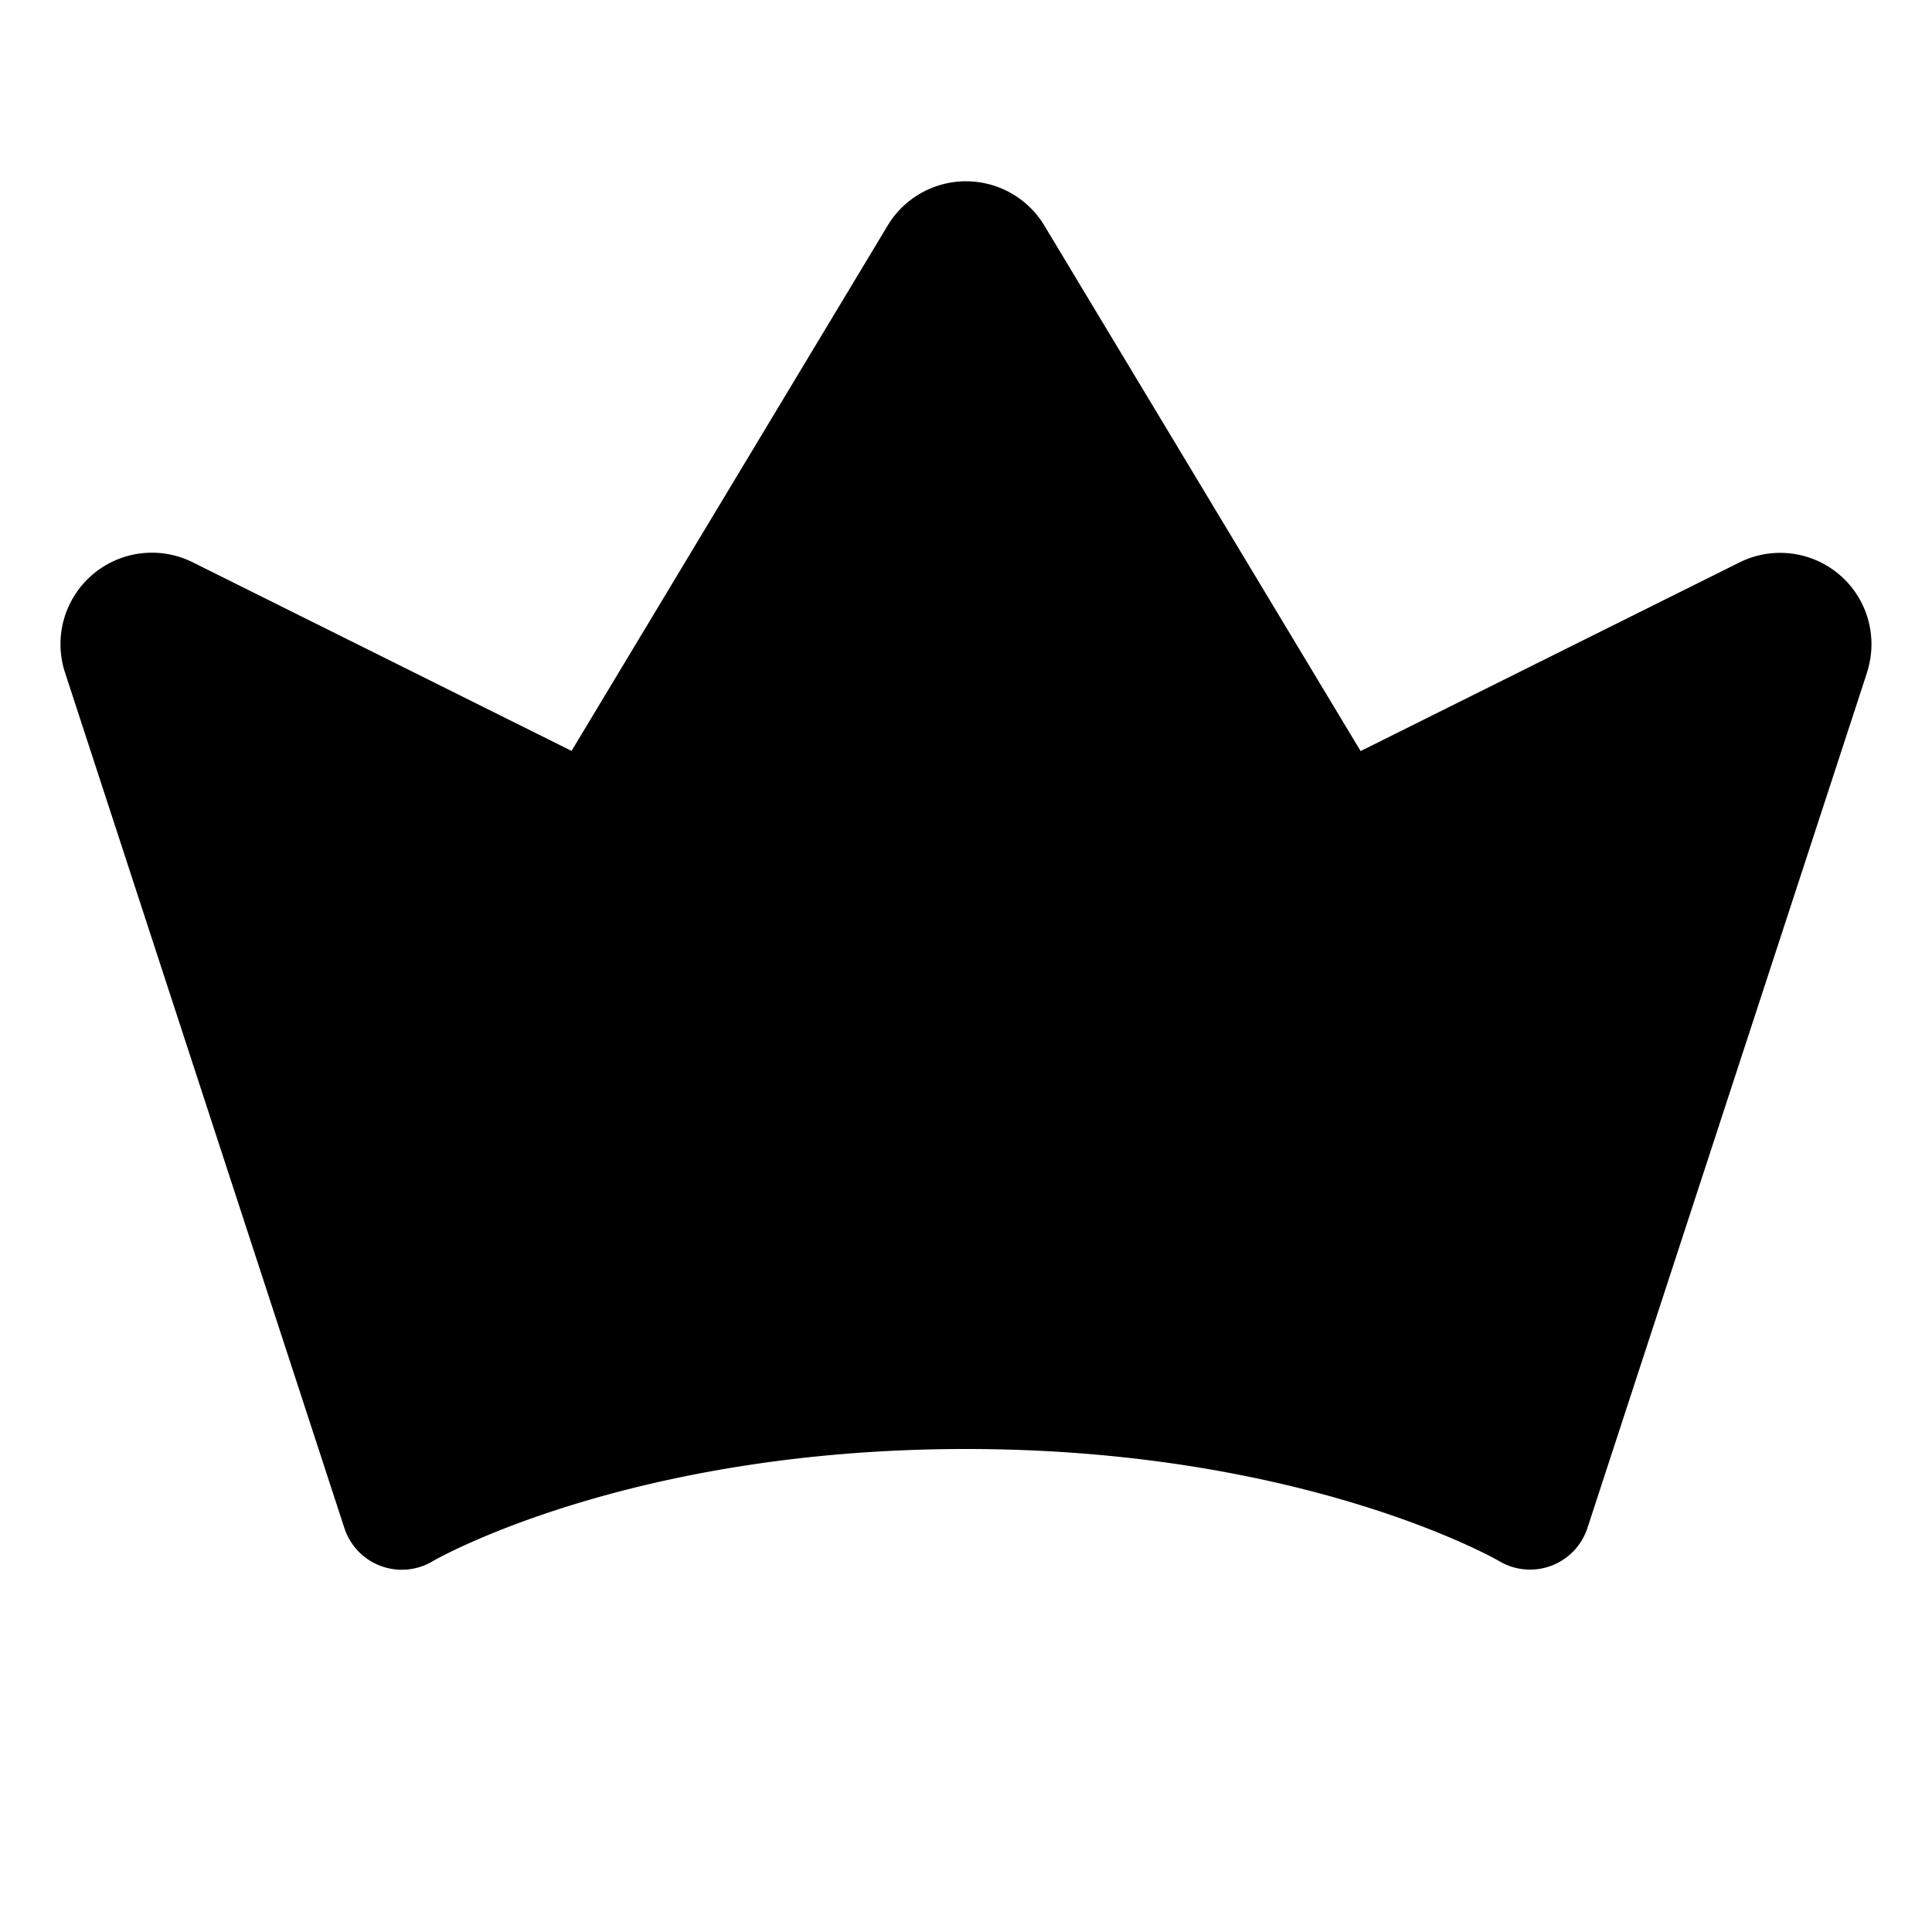
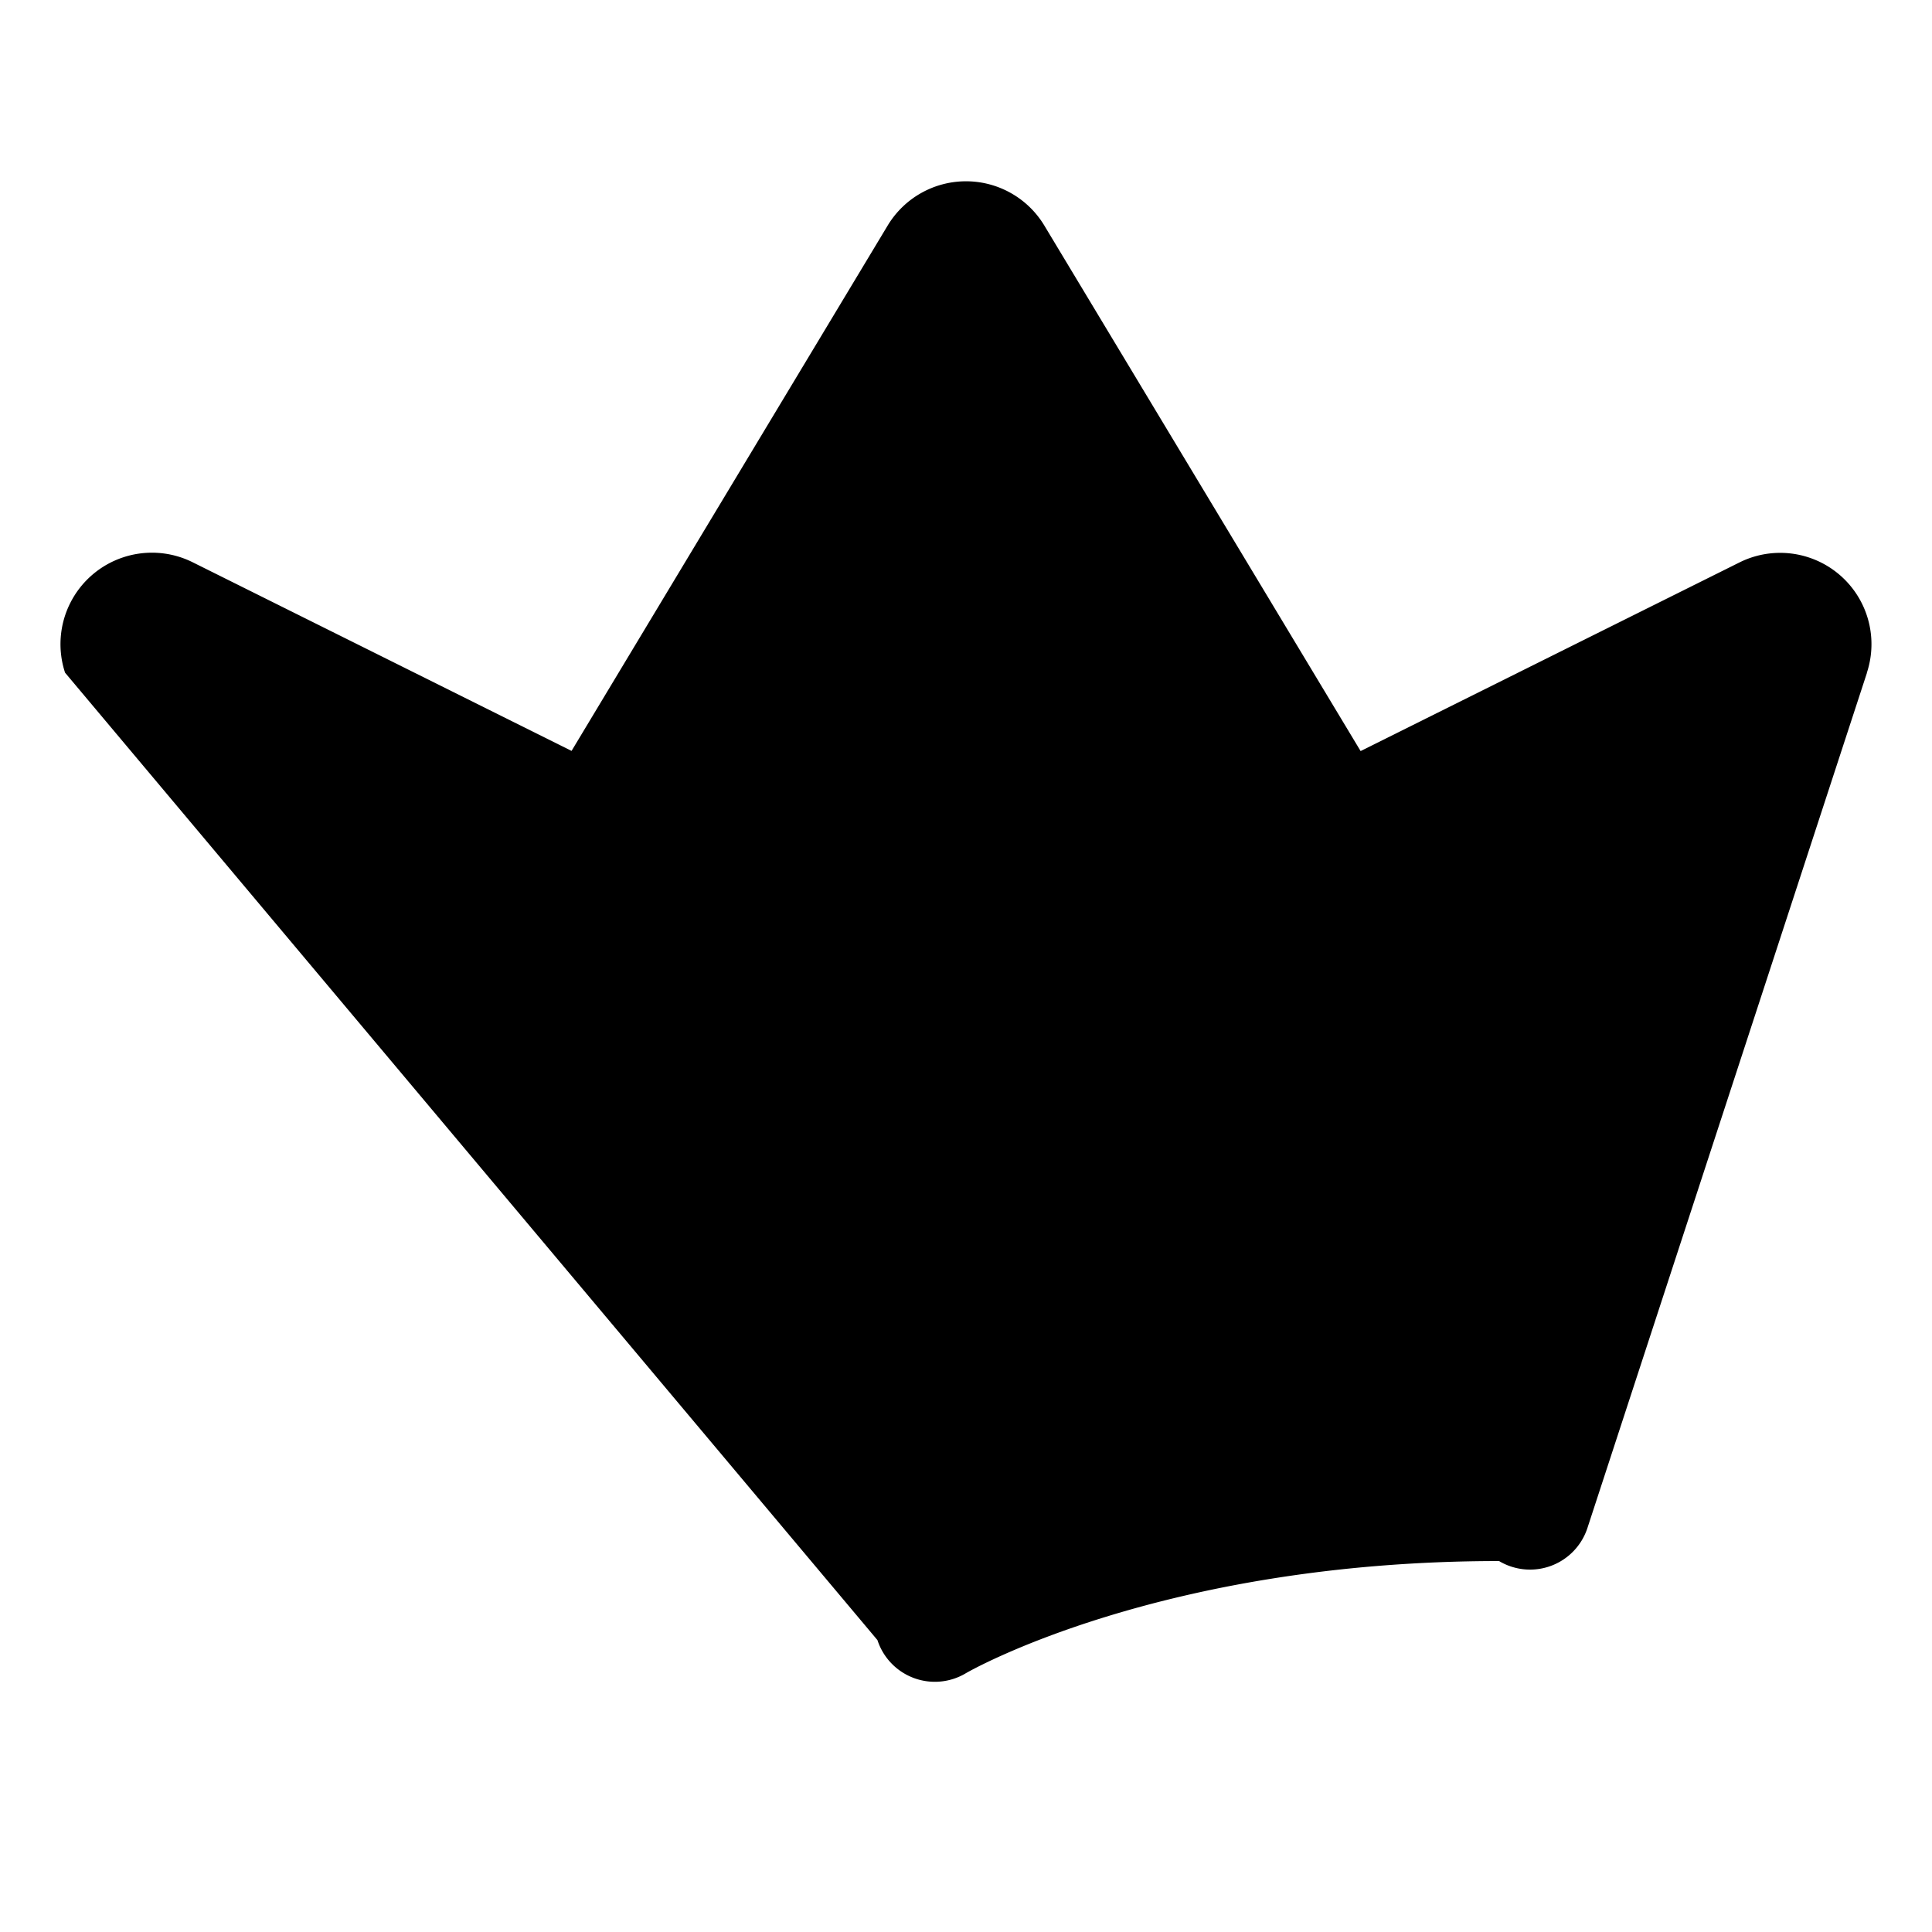
<svg xmlns="http://www.w3.org/2000/svg" width="12" height="12" fill="#000" viewBox="0 0 12 12">
-   <path d="M11.596 4.179 9.86 9.49a.375.375 0 0 1-.549.206C9.302 9.69 8.102 9 6 9c-2.104 0-3.302.69-3.314.698a.375.375 0 0 1-.547-.207L.404 4.178a.568.568 0 0 1 .792-.686L3.55 4.664 5.514 1.4a.568.568 0 0 1 .972 0l1.965 3.265 2.354-1.172a.567.567 0 0 1 .79.687z" />
+   <path d="M11.596 4.179 9.86 9.49a.375.375 0 0 1-.549.206c-2.104 0-3.302.69-3.314.698a.375.375 0 0 1-.547-.207L.404 4.178a.568.568 0 0 1 .792-.686L3.55 4.664 5.514 1.4a.568.568 0 0 1 .972 0l1.965 3.265 2.354-1.172a.567.567 0 0 1 .79.687z" />
</svg>